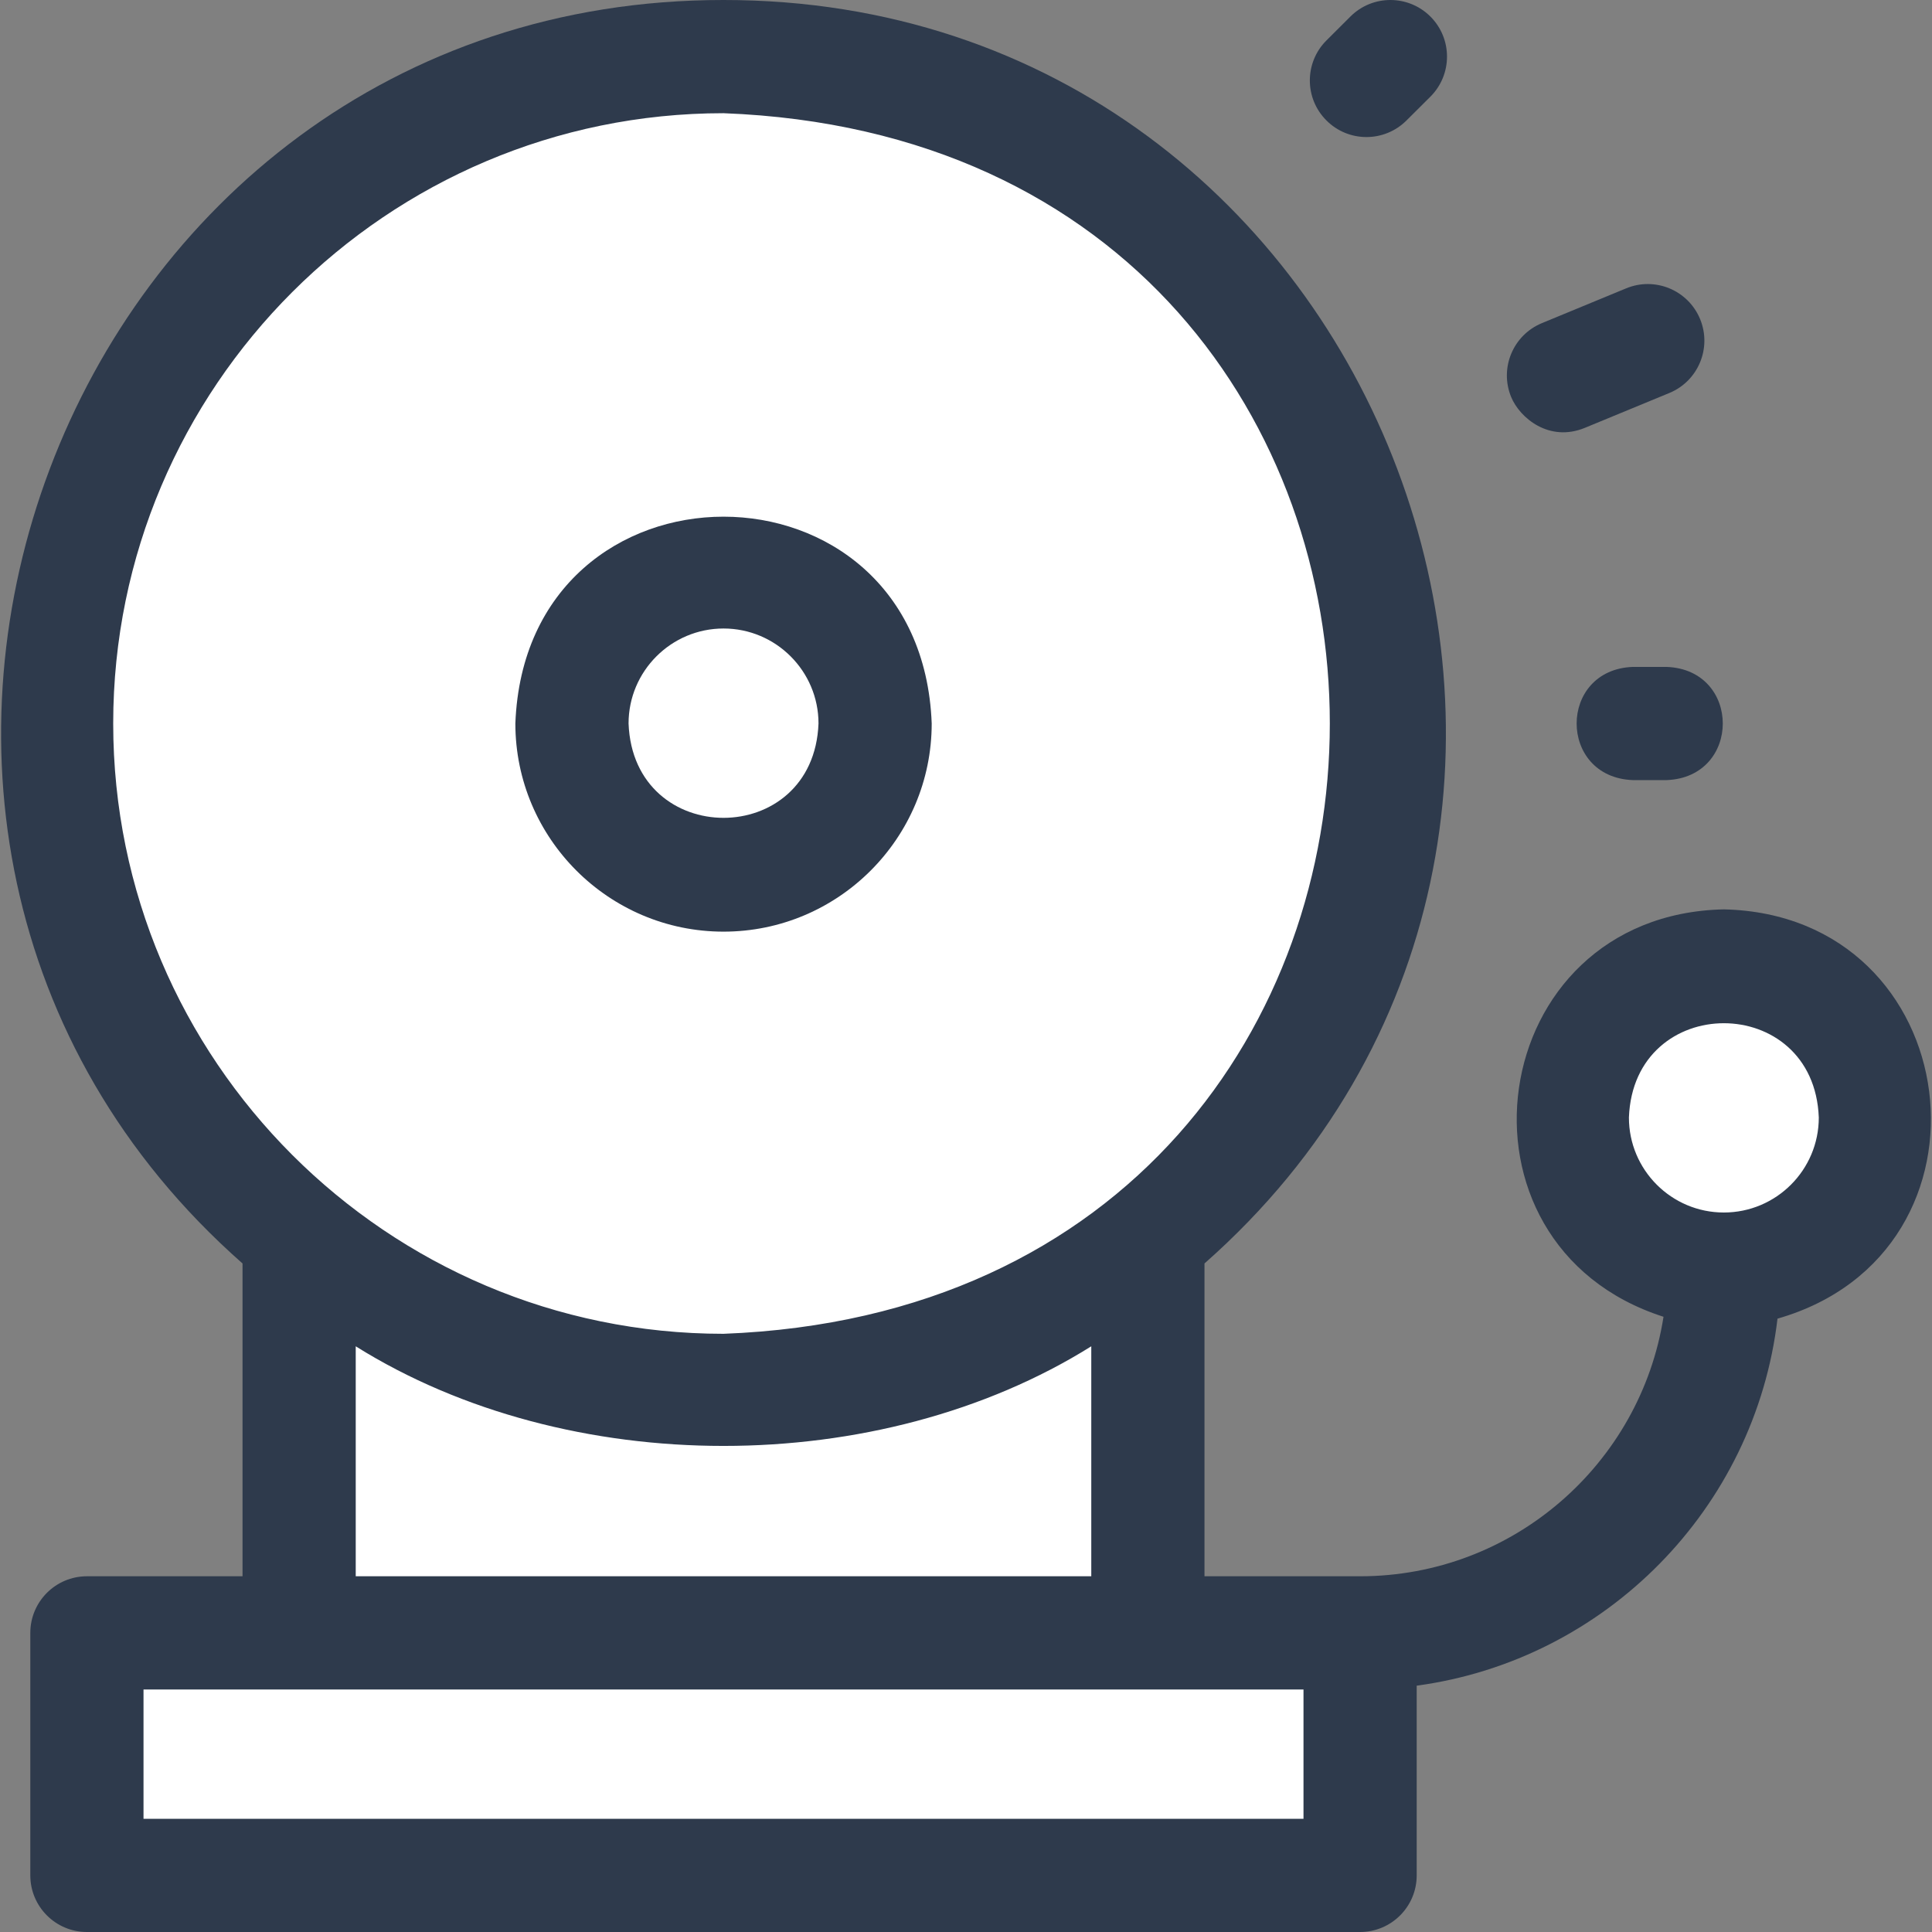
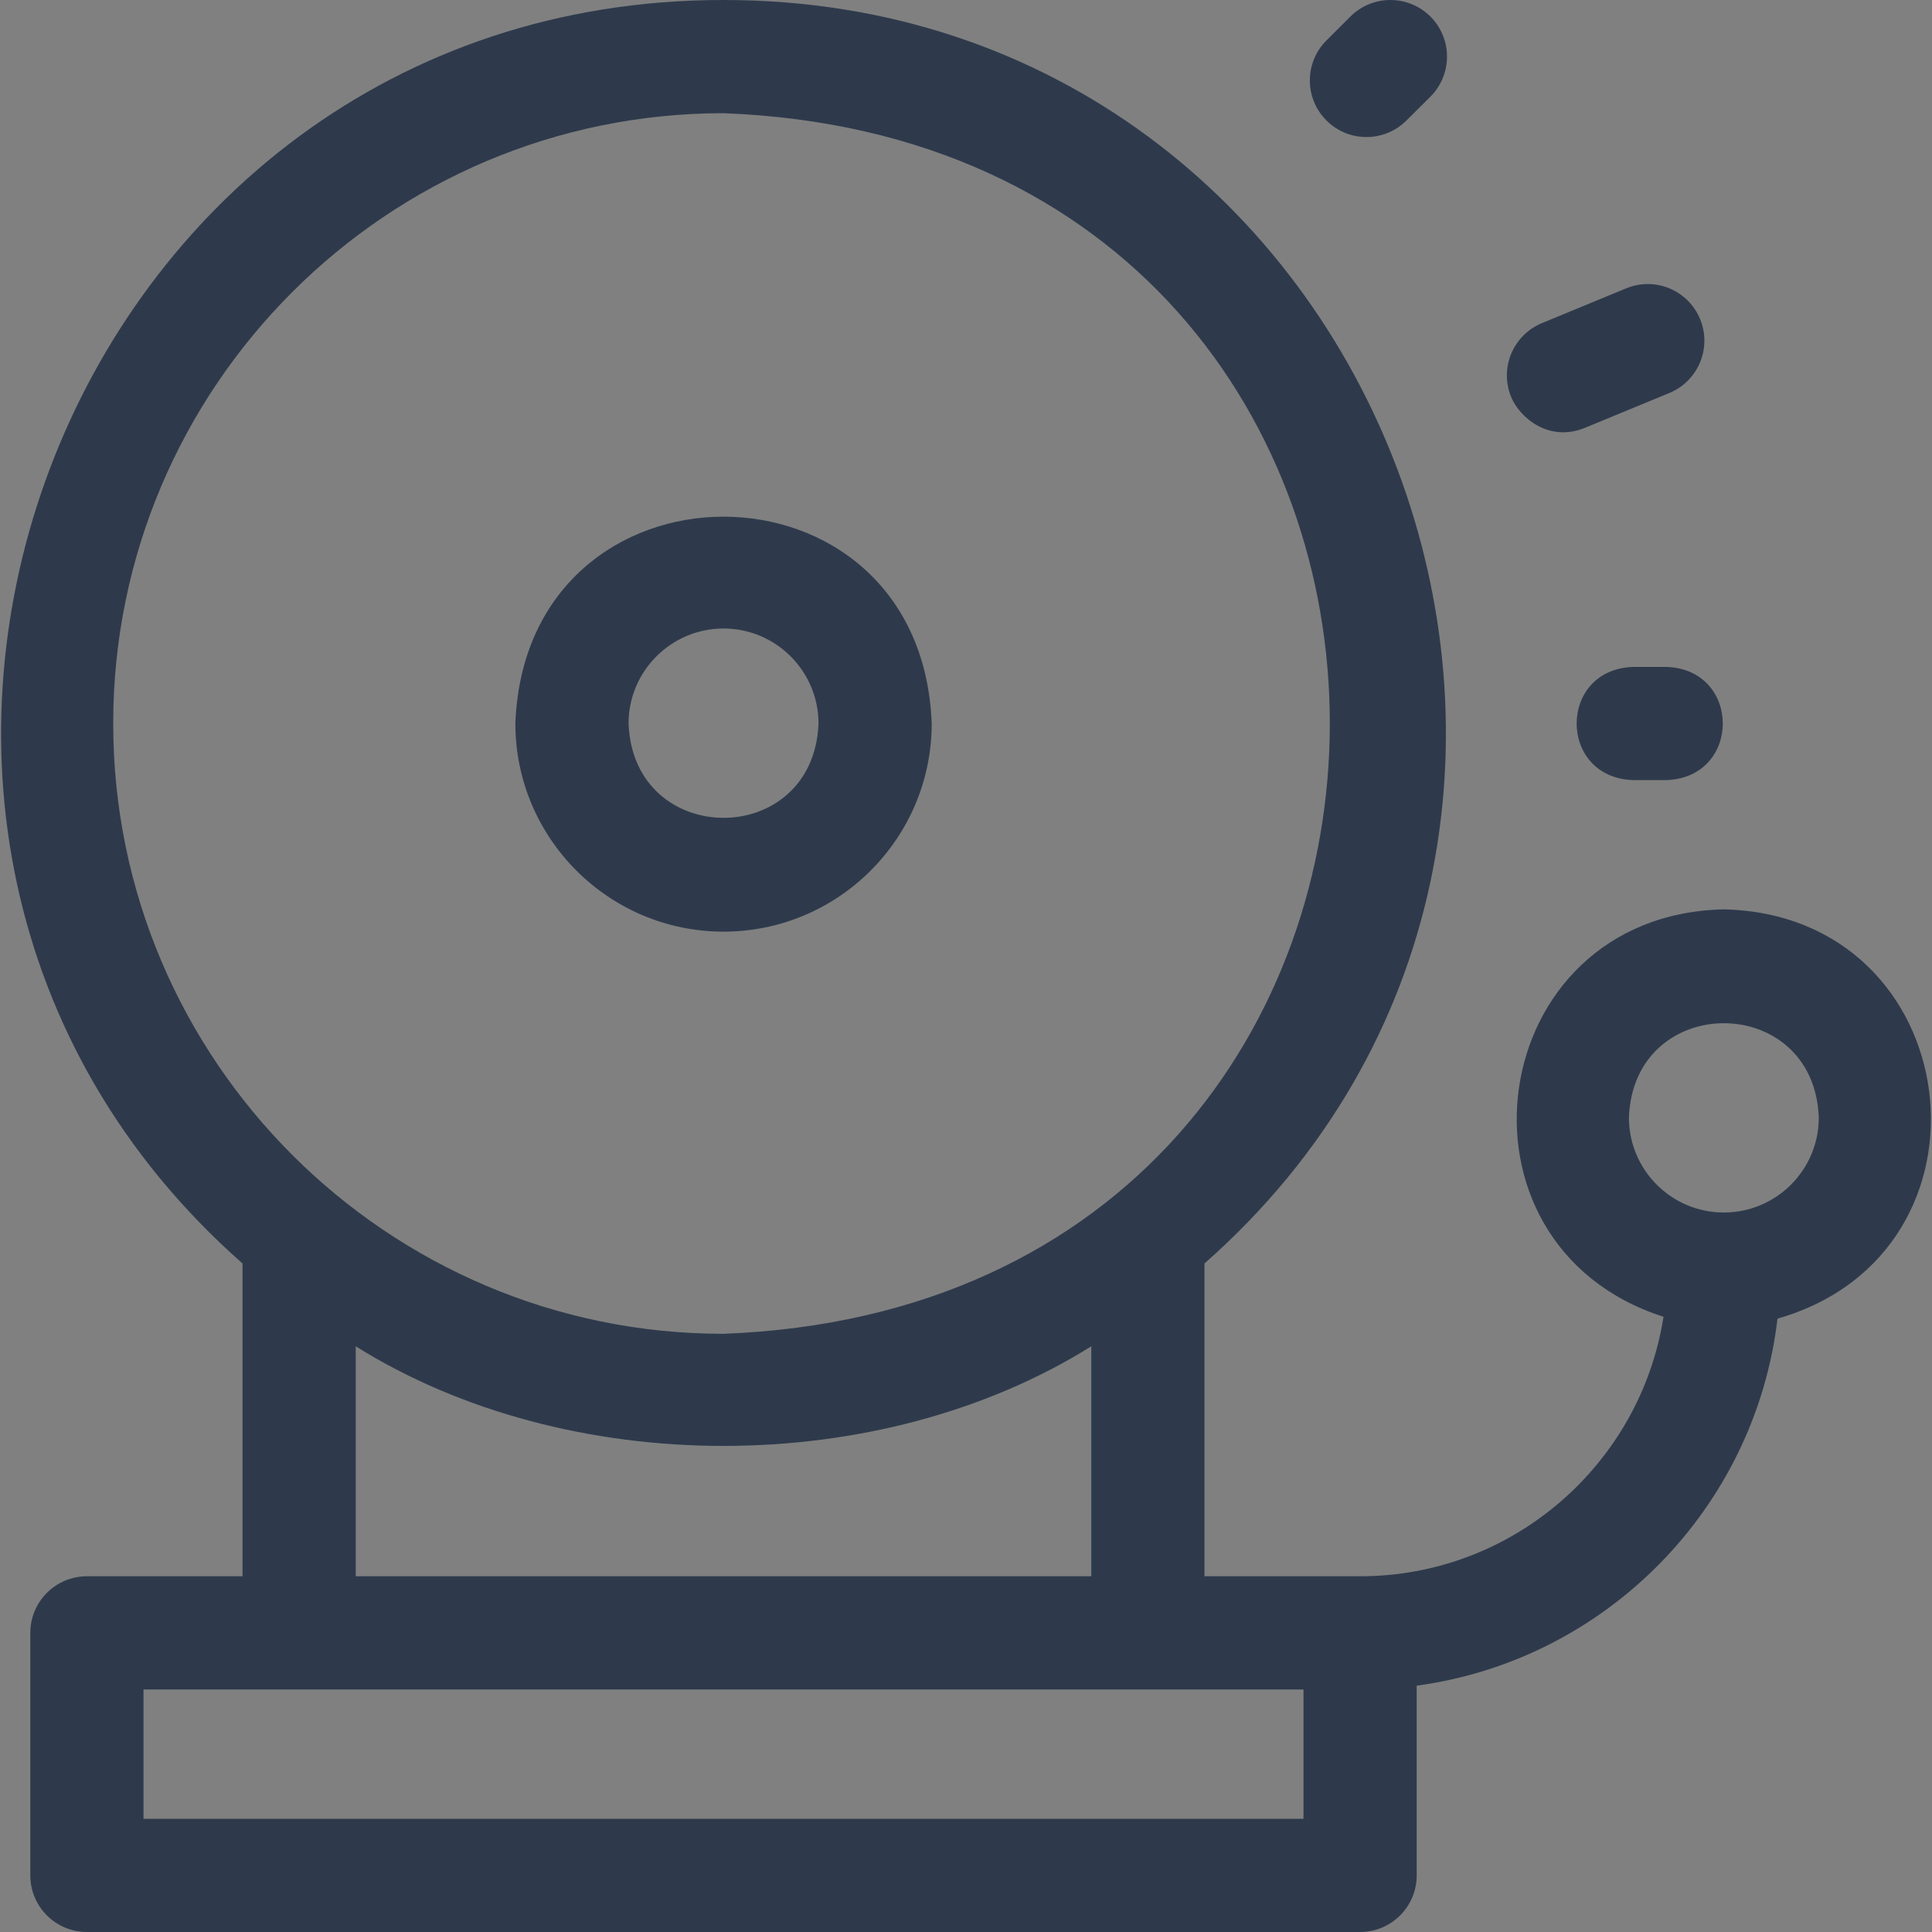
<svg xmlns="http://www.w3.org/2000/svg" width="32" height="32" viewBox="0 0 32 32" fill="none">
  <rect x="0" y="0" width="32" height="32" fill="#808080" stroke="none" />
  <g clip-path="url(#clip0_4139_6833)">
-     <path d="M1.5 27V31H22.5L23 27H19V21L22 17L23.5 12.5L22 8L20 4L13 1L8 1.5L3 5.5L1 10V14L5 20.5V27H1.5Z" fill="white" />
-     <path d="M26 19.5L28 21L30.5 20C30.667 19.5 31 18.4 31 18C31 17.6 30.333 16.833 30 16.5L28 16L26.5 17L26 19.5Z" fill="white" />
    <path d="M28.552 15.062C24.575 15.147 23.814 20.609 27.553 21.81C27.173 24.242 25.064 26.108 22.527 26.108H19.95V20.927C28.097 13.746 22.974 -0.006 11.983 2.30334e-06C0.993 -0.006 -4.13 13.748 4.017 20.927V26.108H1.44C0.922 26.108 0.502 26.528 0.502 27.046V31.062C0.502 31.58 0.922 32 1.44 32H22.527C23.045 32 23.465 31.58 23.465 31.062V27.92C26.594 27.497 29.07 24.987 29.441 21.841C33.284 20.739 32.591 15.153 28.552 15.062ZM1.875 11.983C1.875 6.41 6.41 1.875 11.984 1.875C25.375 2.383 25.372 21.585 11.983 22.092C6.41 22.092 1.875 17.557 1.875 11.983ZM18.075 22.299V26.108H5.892V22.299C9.409 24.499 14.558 24.499 18.075 22.299ZM21.59 30.125H2.377V27.983H21.59V30.125ZM28.552 20.083C27.685 20.083 26.98 19.378 26.98 18.51C27.058 16.427 30.047 16.427 30.125 18.51C30.125 19.378 29.42 20.083 28.552 20.083Z" fill="#2E3A4C" />
    <path d="M11.984 15.431C13.885 15.431 15.432 13.884 15.432 11.983C15.258 7.415 8.709 7.417 8.536 11.983C8.536 13.884 10.083 15.431 11.984 15.431ZM11.984 10.41C12.851 10.41 13.557 11.116 13.557 11.983C13.478 14.067 10.49 14.067 10.411 11.983C10.411 11.116 11.117 10.41 11.984 10.41Z" fill="#2E3A4C" />
    <path d="M23.294 1.997L23.691 1.602C24.058 1.236 24.059 0.643 23.694 0.276C23.328 -0.091 22.734 -0.092 22.368 0.273L21.971 0.669C21.604 1.034 21.603 1.628 21.969 1.994C22.334 2.361 22.927 2.362 23.294 1.997Z" fill="#2E3A4C" />
    <path d="M27.046 11.046C25.803 11.092 25.804 12.875 27.046 12.921H27.603C28.846 12.875 28.845 11.091 27.603 11.046H27.046Z" fill="#2E3A4C" />
    <path d="M26.254 7.085L27.65 6.509C28.129 6.311 28.356 5.763 28.159 5.285C27.961 4.806 27.413 4.578 26.934 4.776L25.539 5.352C25.06 5.55 24.832 6.098 25.03 6.577C25.172 6.92 25.658 7.332 26.254 7.085Z" fill="#2E3A4C" />
  </g>
  <defs>
    <clipPath id="clip0_4139_6833">
      <rect width="32" height="32" fill="white" />
    </clipPath>
  </defs>
</svg>